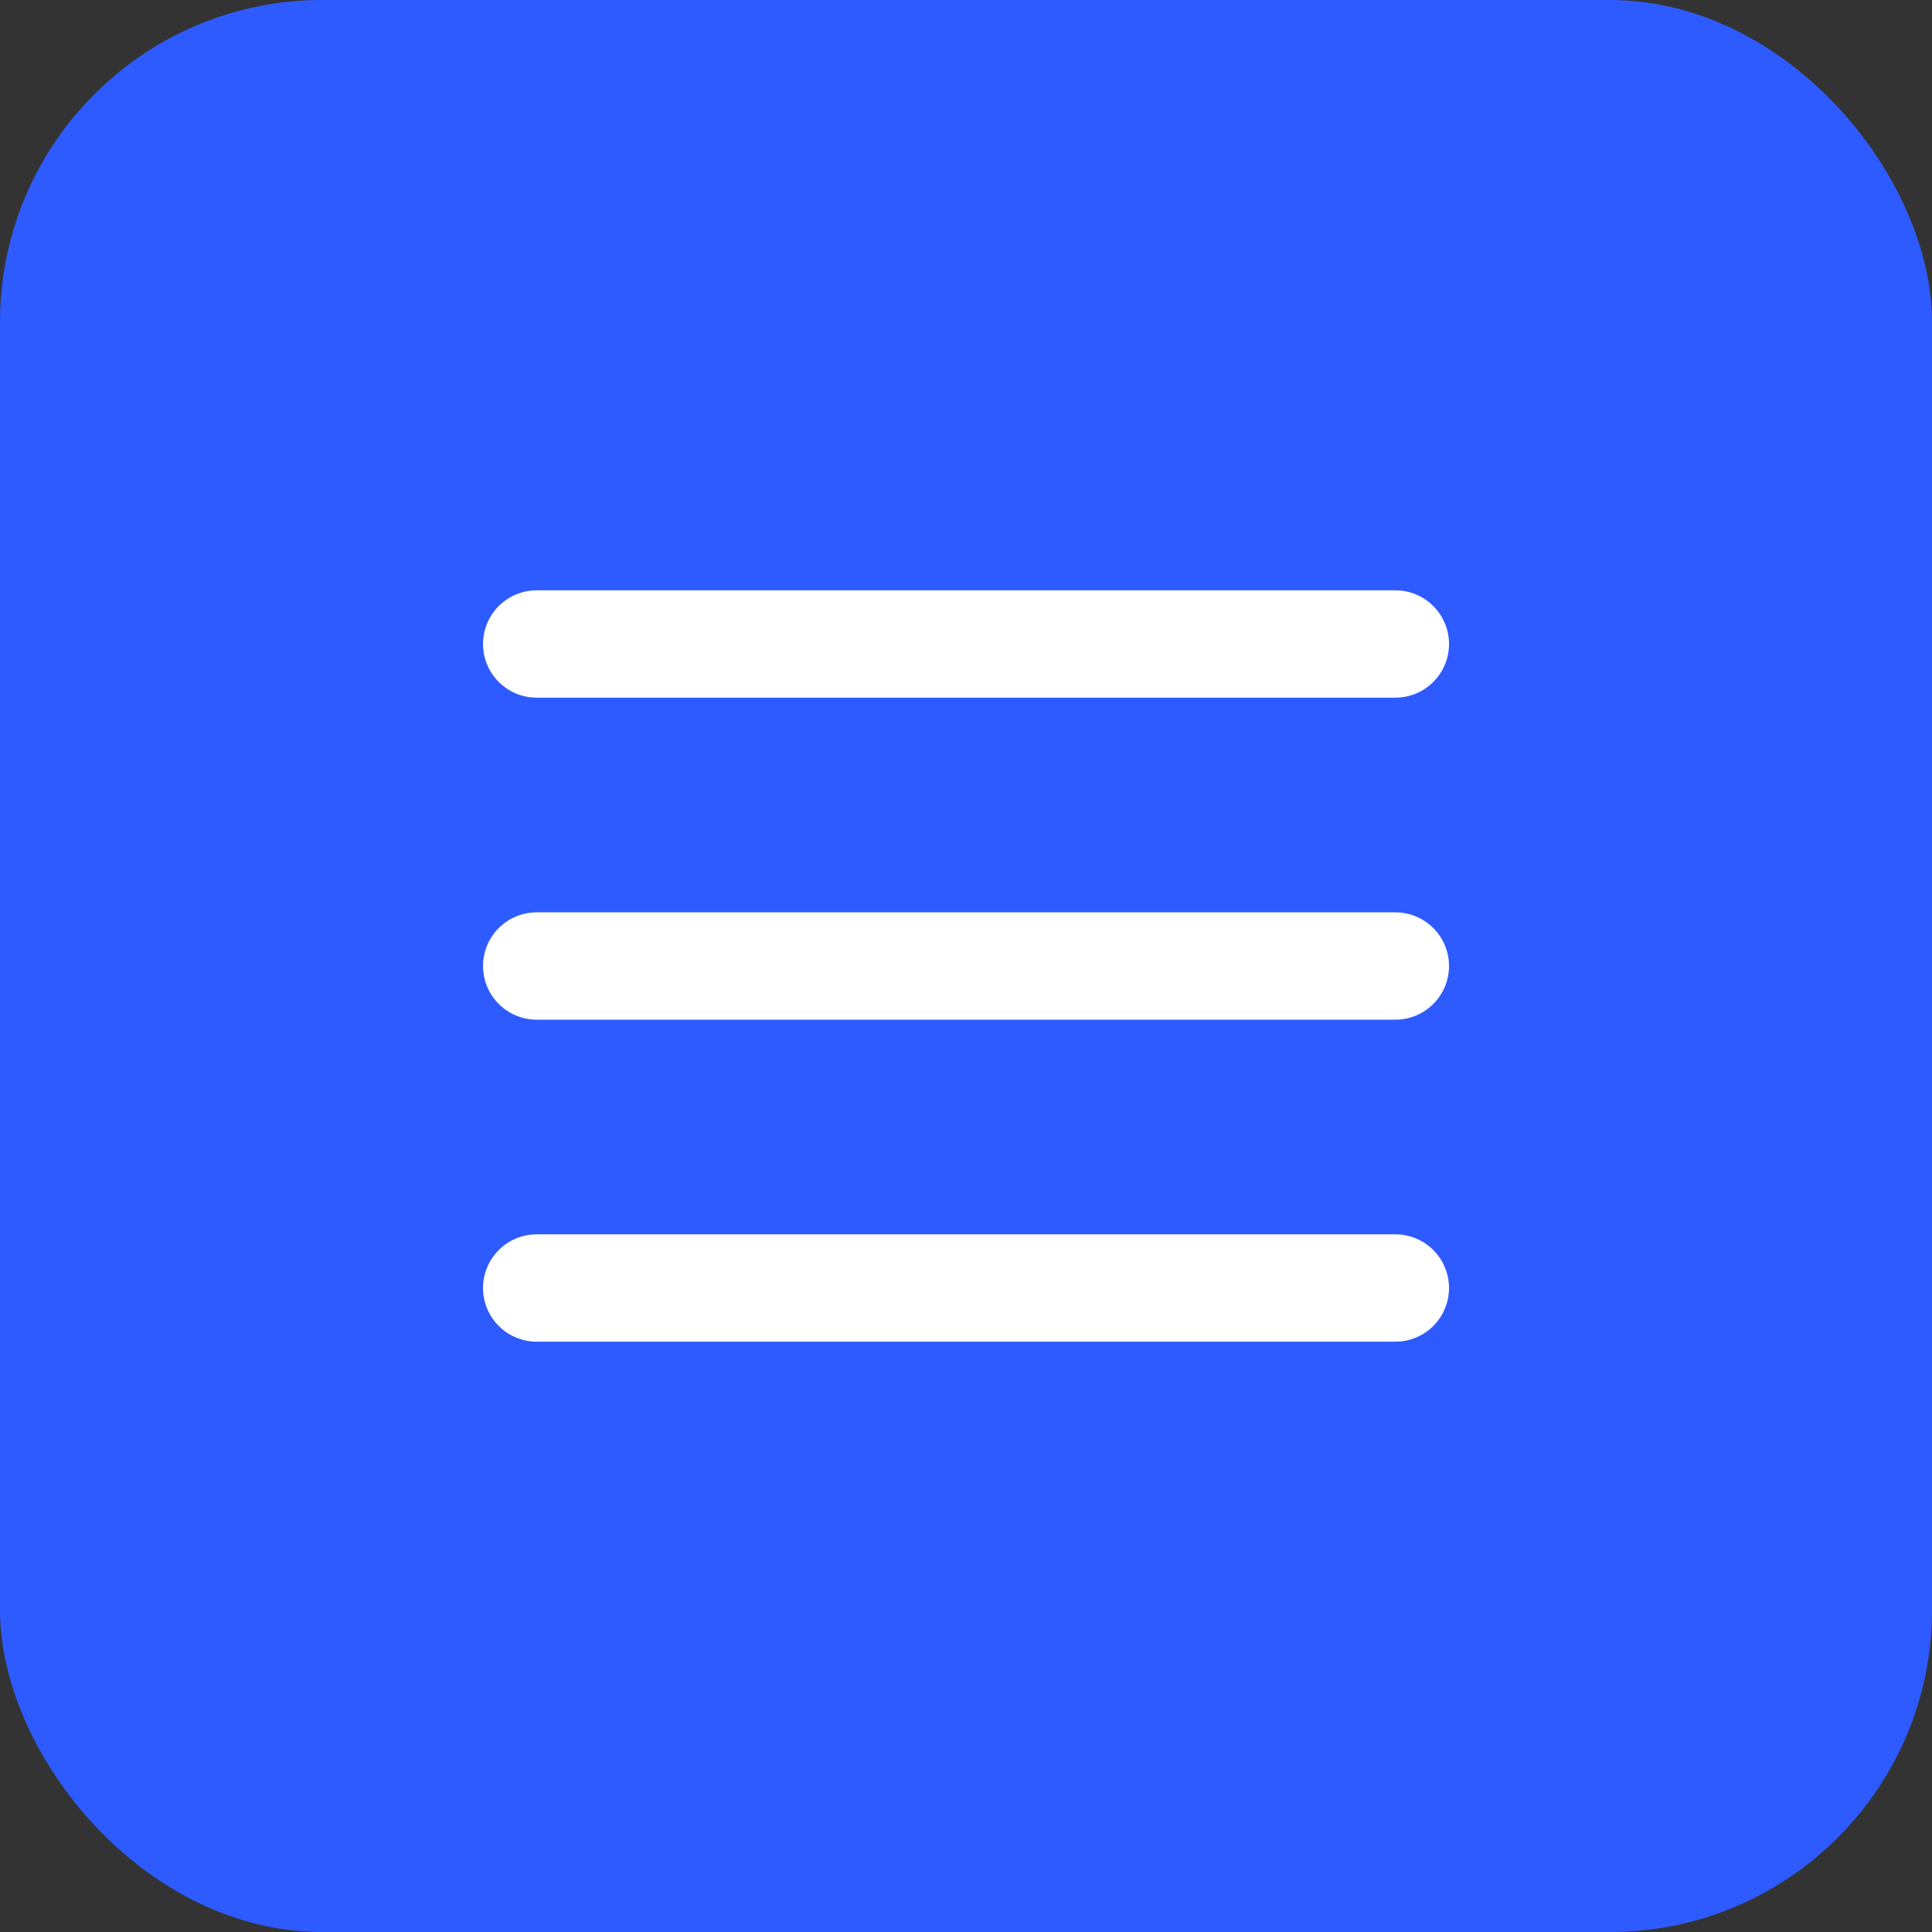
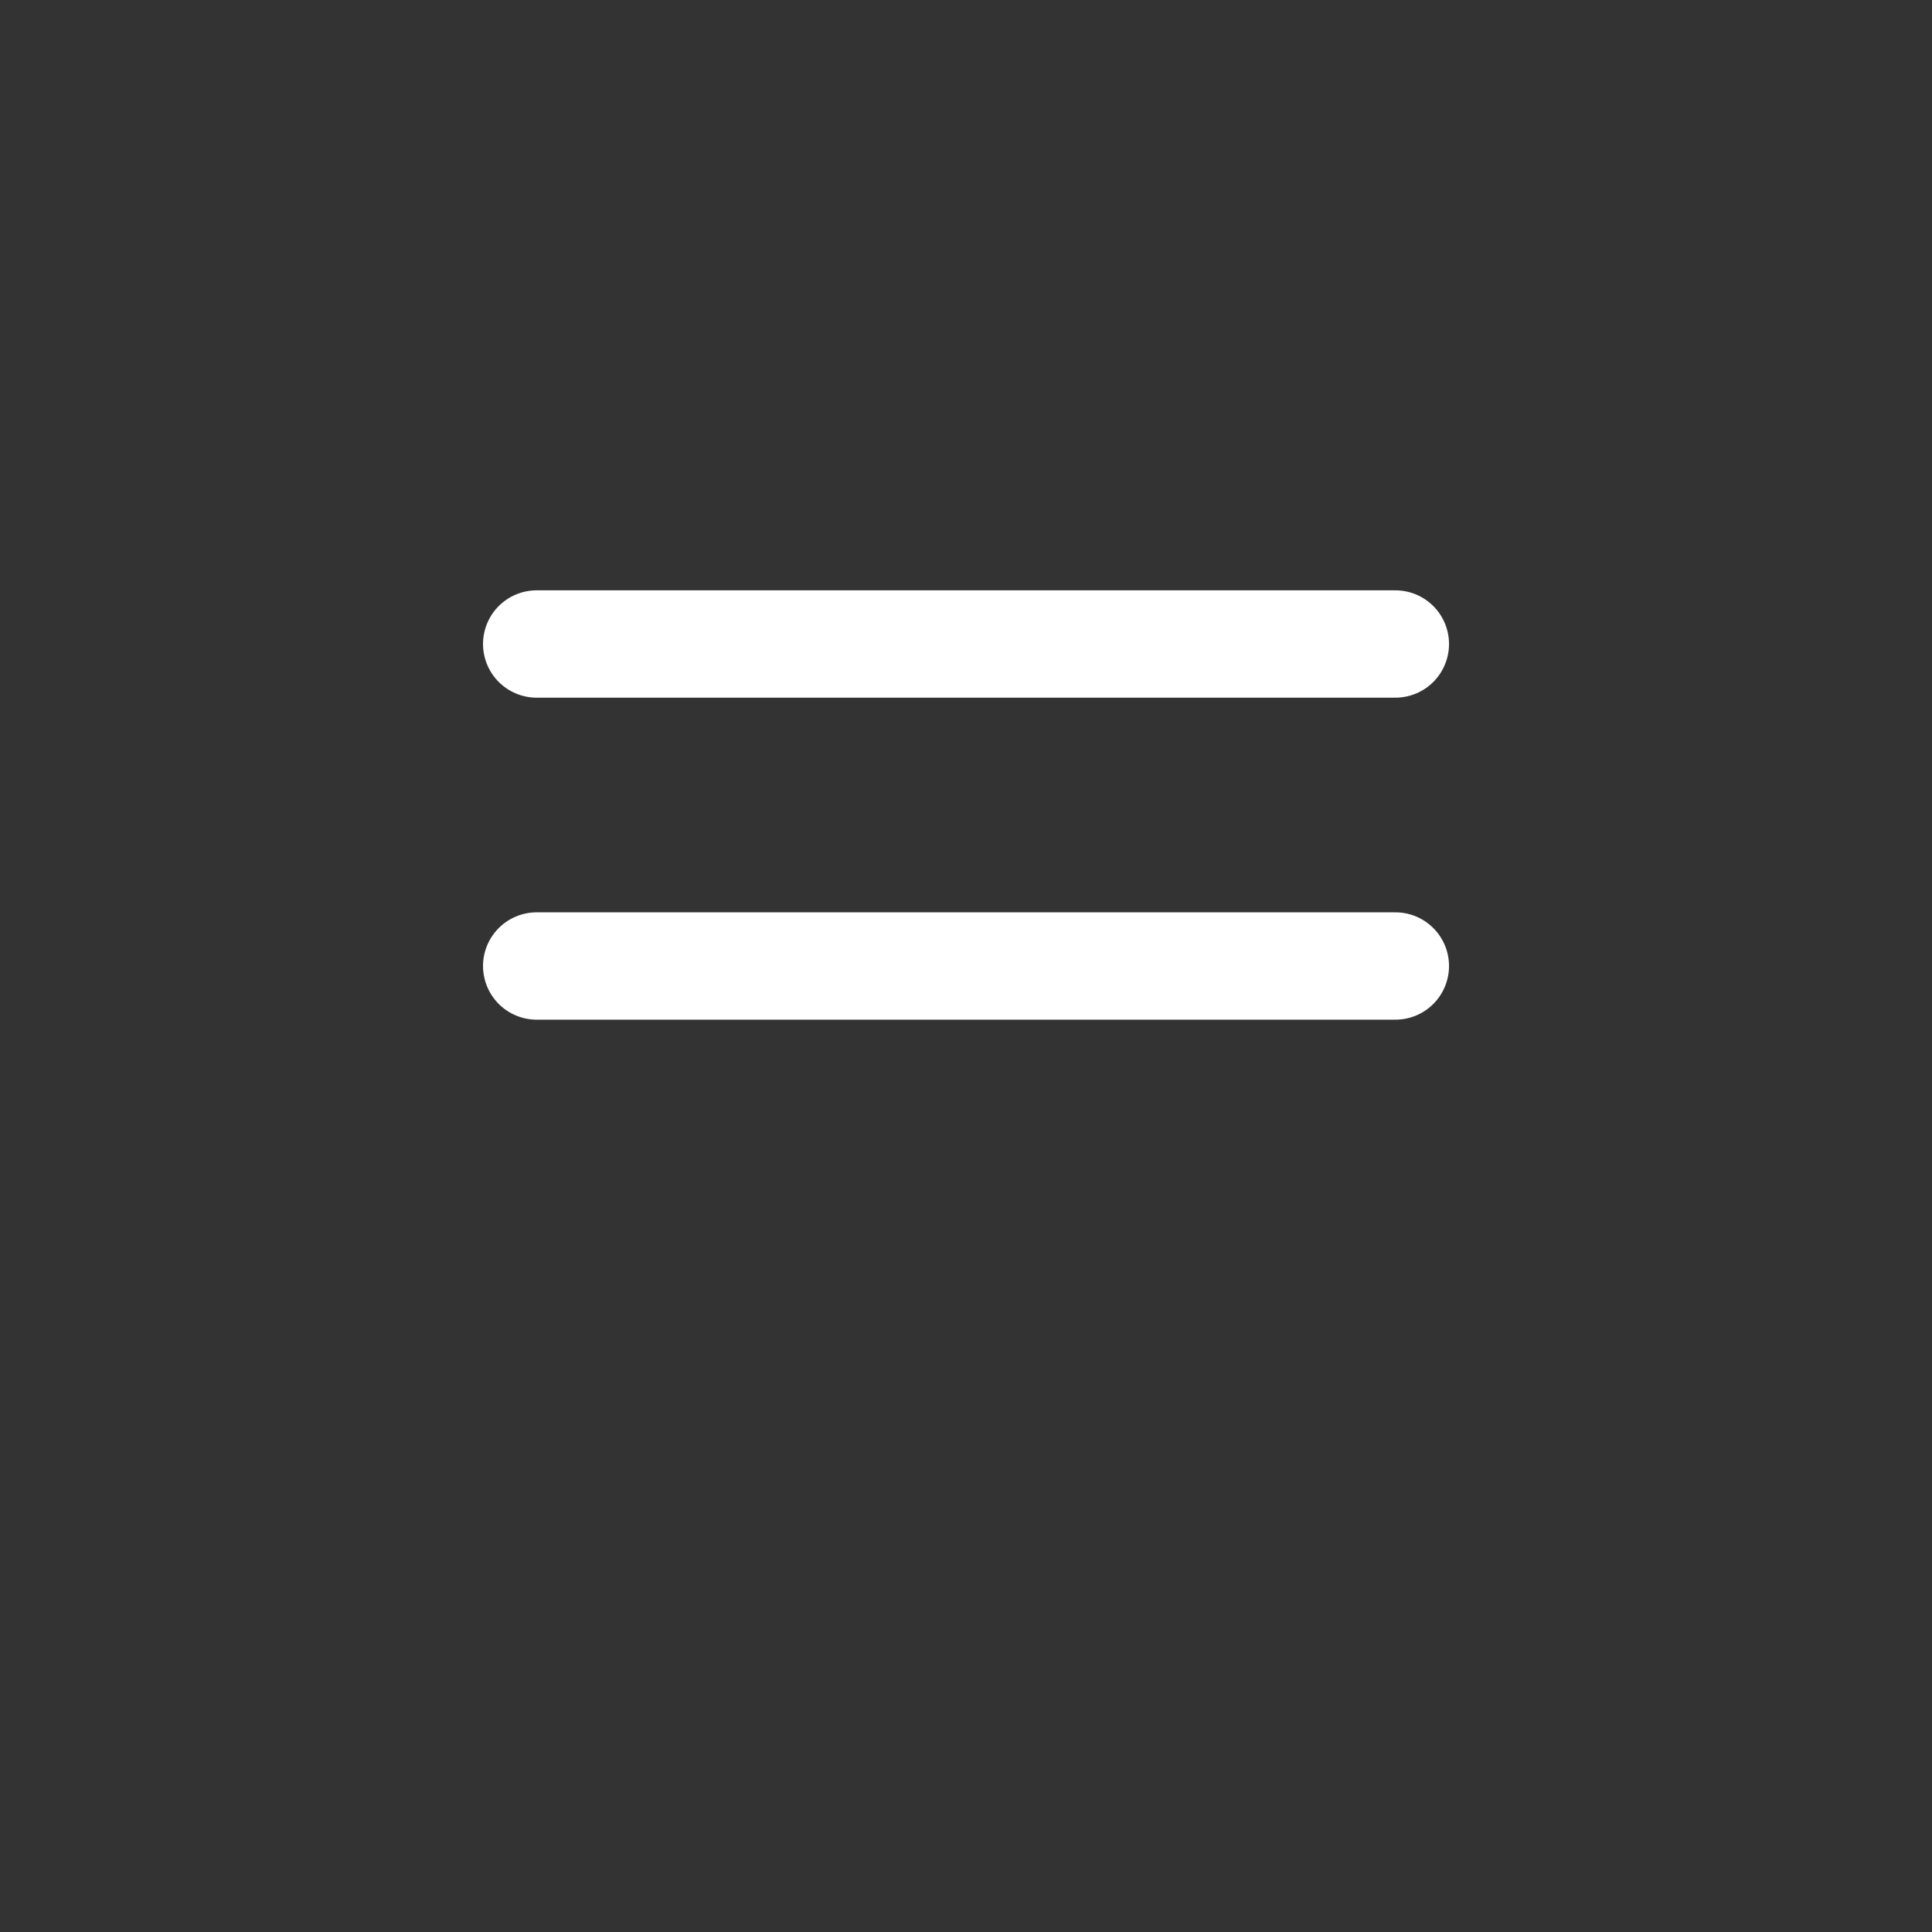
<svg xmlns="http://www.w3.org/2000/svg" width="48" height="48" viewBox="0 0 48 48" fill="none">
  <rect x="0" y="0" width="48" height="48" fill="#333333" stroke="none" />
-   <rect width="48" height="48" rx="8" fill="#2E5BFF" />
-   <path d="M13.334 16H34.667M13.334 24H34.667M13.334 32H34.667" stroke="white" stroke-width="2.667" stroke-linecap="round" stroke-linejoin="round" />
+   <path d="M13.334 16H34.667M13.334 24H34.667H34.667" stroke="white" stroke-width="2.667" stroke-linecap="round" stroke-linejoin="round" />
</svg>